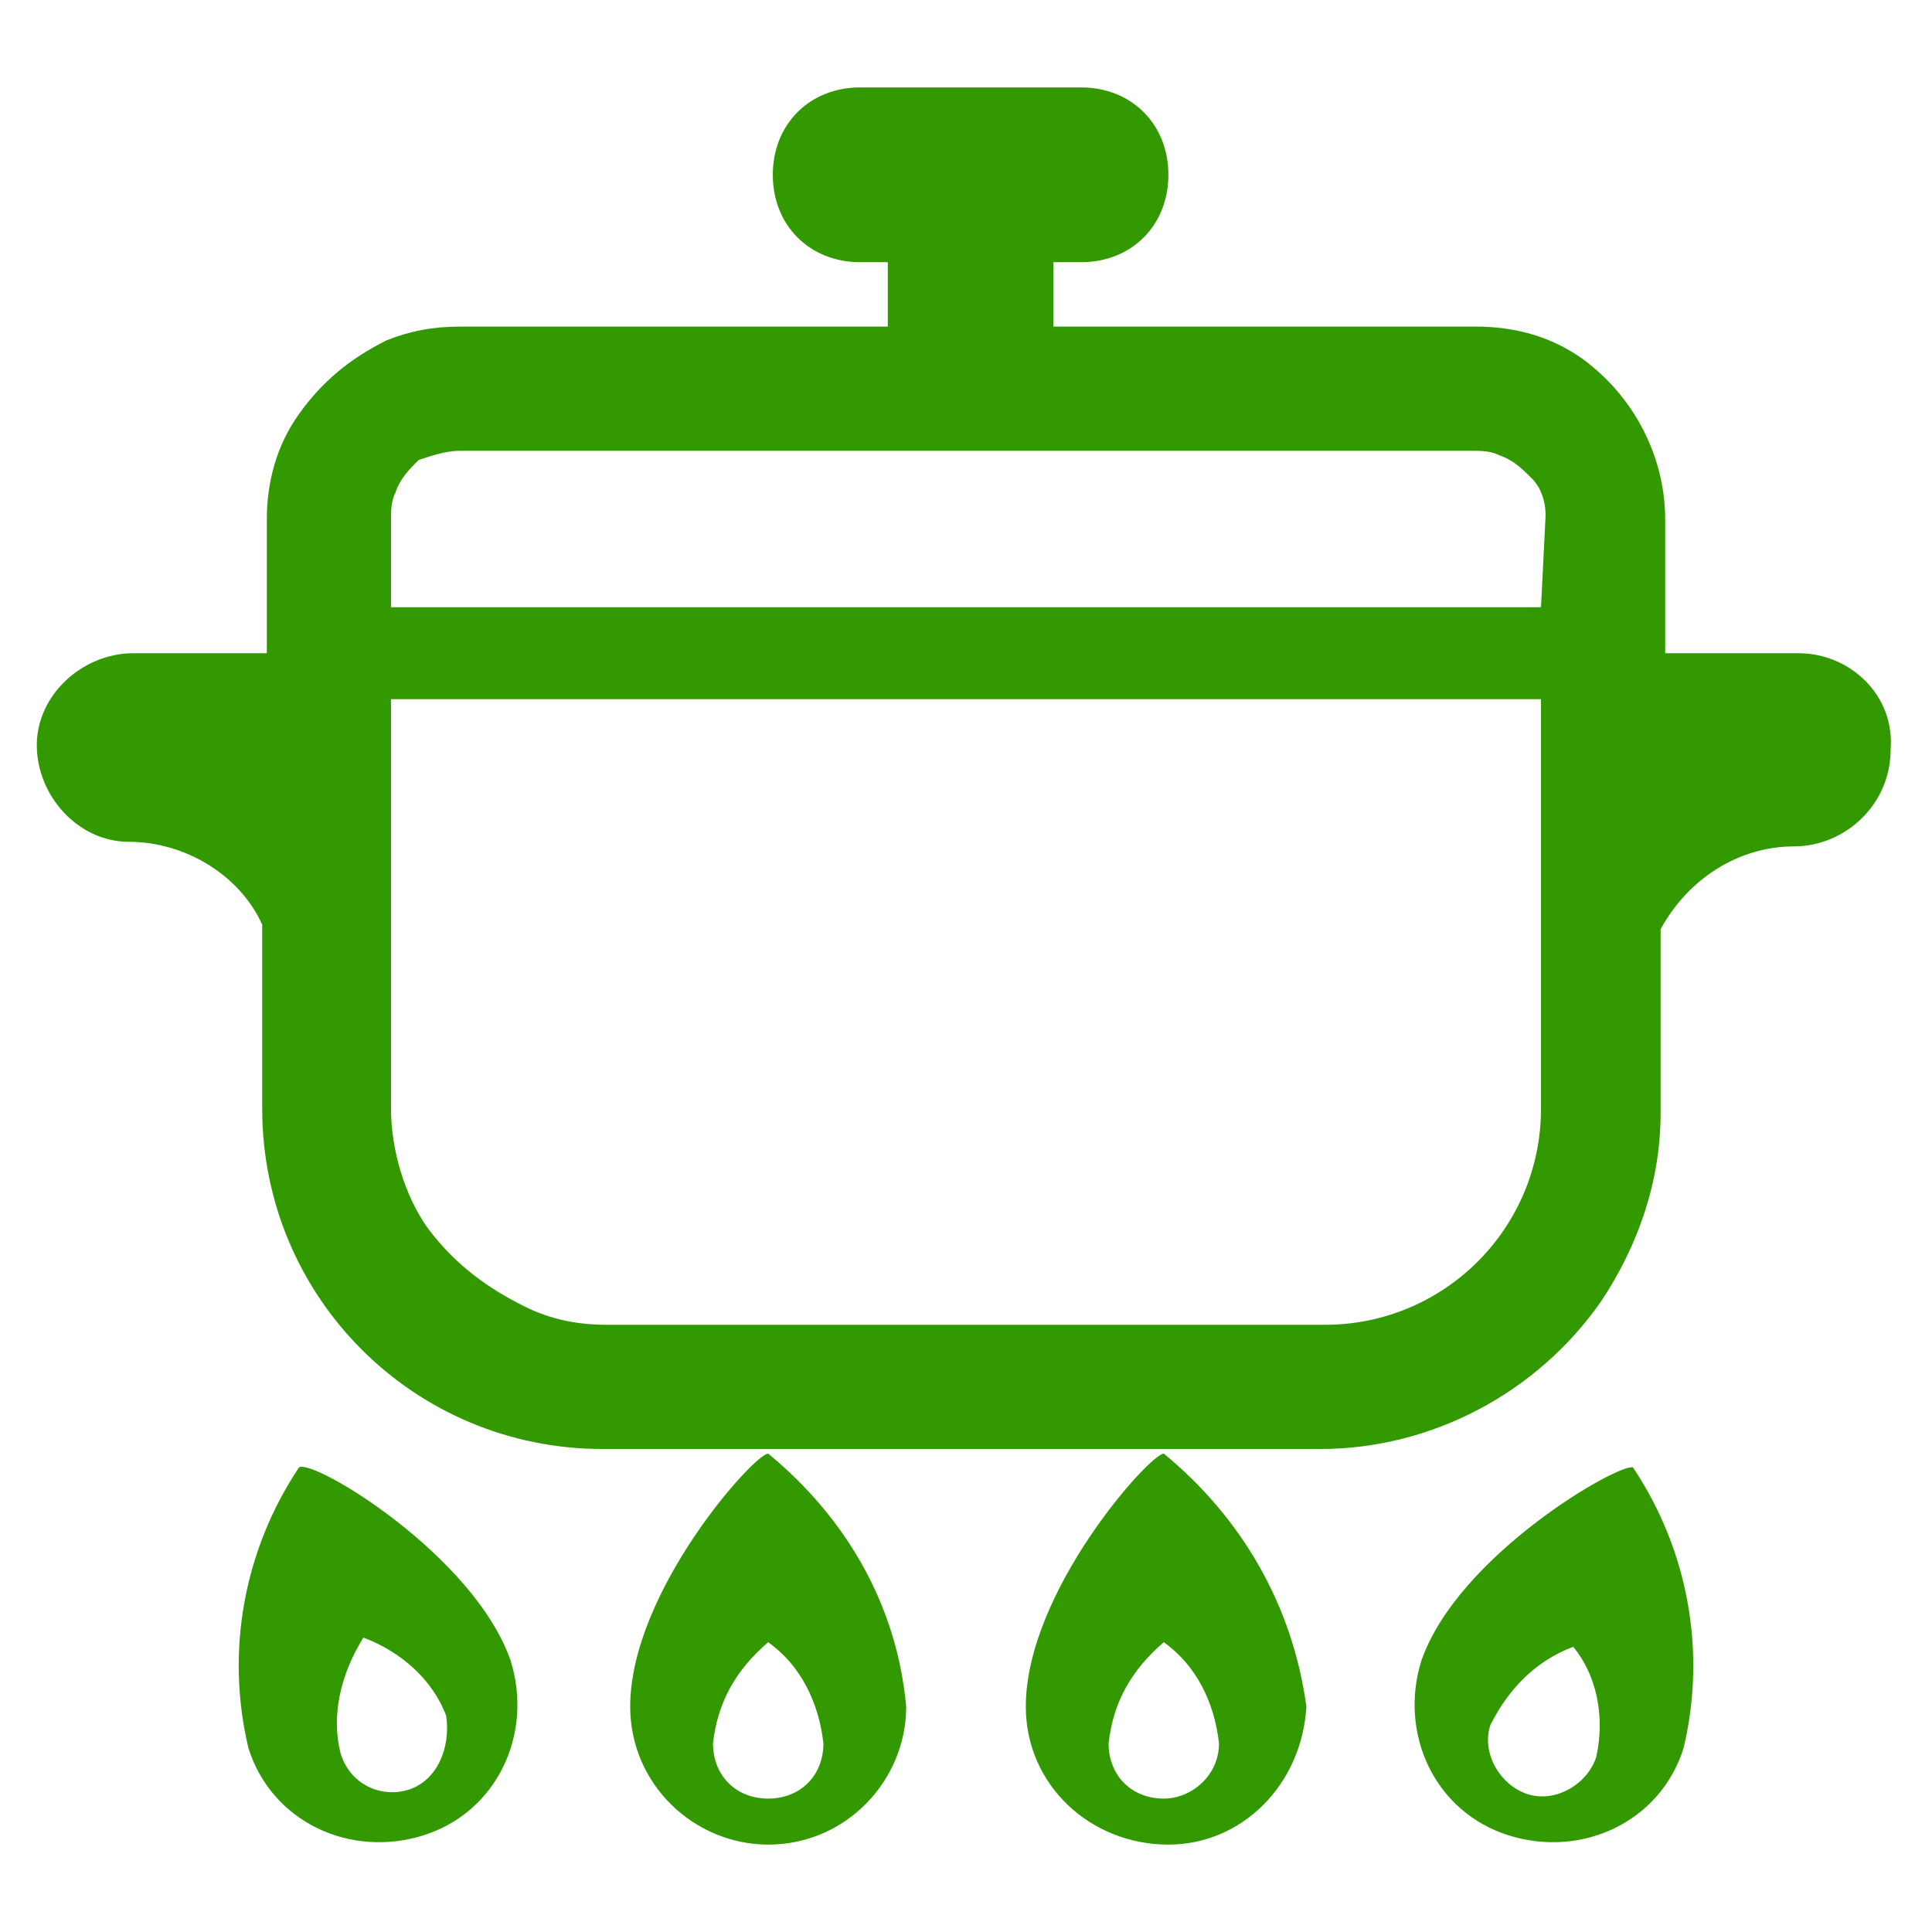
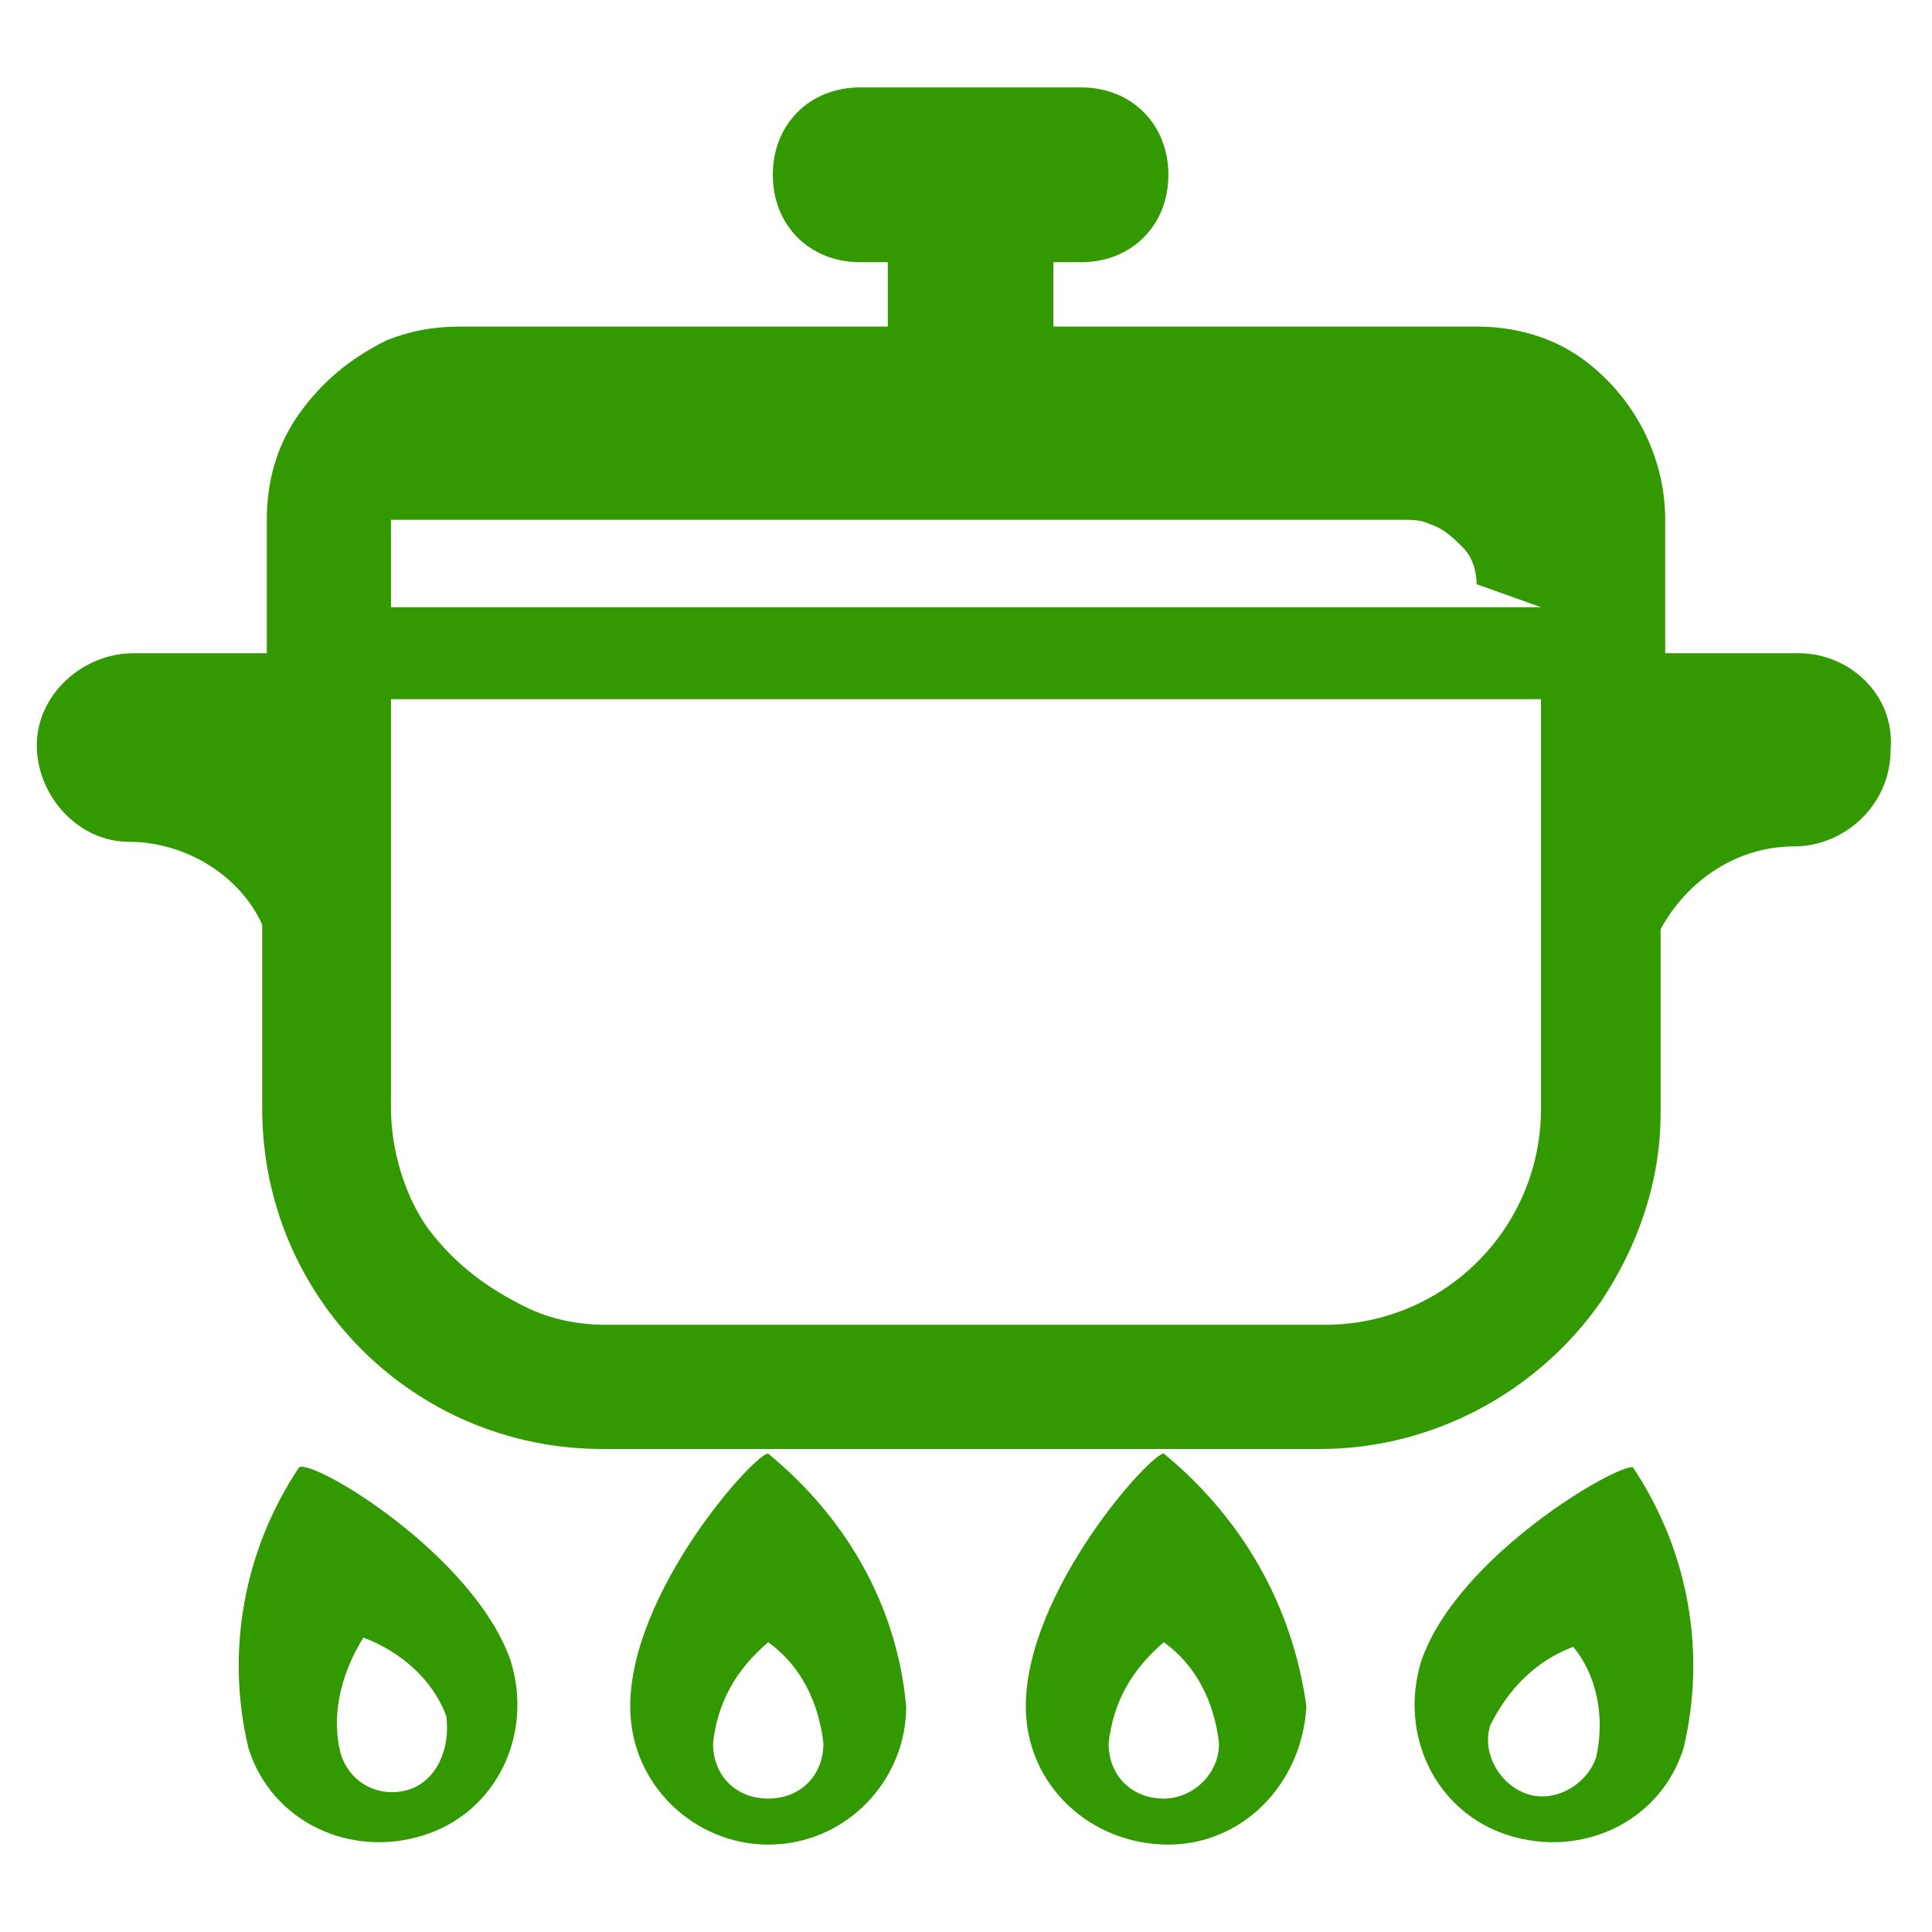
<svg xmlns="http://www.w3.org/2000/svg" enable-background="new 0 0 42 42" viewBox="0 0 42 42">
-   <path clip-rule="evenodd" d="m16.7 31.6c-.3 0-3 3-3 5.5 0 1.7 1.4 3 3 3 1.7 0 3-1.4 3-3-.2-2.2-1.3-4.1-3-5.5zm0 7.5c-.7 0-1.2-.5-1.2-1.2.1-.9.5-1.6 1.2-2.2.7.5 1.1 1.3 1.2 2.2 0 .7-.5 1.2-1.2 1.2zm8.6-7.5c-.3 0-3 3-3 5.5 0 1.7 1.4 3 3.1 3 1.6 0 2.9-1.3 3-3-.3-2.2-1.4-4.1-3.1-5.5zm0 7.5c-.7 0-1.2-.5-1.2-1.2.1-.9.5-1.6 1.2-2.2.7.5 1.1 1.3 1.2 2.2 0 .7-.6 1.2-1.2 1.2zm10.2-7.2c-.3-.1-3.8 1.9-4.6 4.2-.5 1.6.3 3.3 1.9 3.8s3.3-.3 3.8-1.9c.5-2.1.1-4.3-1.1-6.1zm-.8 6.3c-.2.6-.9 1-1.5.8s-1-.9-.8-1.5c.4-.8 1-1.4 1.8-1.7.5.6.7 1.5.5 2.4zm-28.2-6.3c-1.2 1.8-1.6 4-1.1 6.1.5 1.6 2.2 2.4 3.8 1.9s2.4-2.2 1.9-3.8c-.8-2.3-4.3-4.4-4.6-4.2zm2.4 7c-.6.2-1.3-.1-1.5-.8-.2-.8 0-1.7.5-2.5.8.3 1.5.9 1.8 1.7.1.7-.2 1.4-.8 1.6zm30.2-24.7h-2.9v-2.9c0-1.4-.7-2.7-1.8-3.5-.7-.5-1.5-.7-2.3-.7h-9.2v-1.4h.6c1.1 0 1.9-.8 1.9-1.9s-.8-1.9-1.9-1.9h-4.8c-1.1 0-1.9.8-1.9 1.9s.8 1.9 1.9 1.9h.6v1.4h-9.3c-.6 0-1.1.1-1.6.3-.8.4-1.4.9-1.9 1.6s-.7 1.5-.7 2.3v2.9h-2.9c-1.1 0-2.1.9-2.1 2s.9 2.1 2 2.1c1.2 0 2.4.7 2.9 1.8v4c0 4.1 3.3 7.4 7.4 7.4h15.6c2.4 0 4.7-1.2 6.1-3.2.8-1.2 1.3-2.6 1.3-4.1v-4c.6-1.1 1.7-1.8 2.9-1.8 1.1 0 2.1-.9 2.1-2.1.1-1.2-.9-2.1-2-2.1zm-5.6 9.9c0 2.6-2.1 4.7-4.7 4.7h-15.6c-.6 0-1.2-.1-1.8-.4-.8-.4-1.5-.9-2.1-1.7-.5-.7-.8-1.7-.8-2.6v-8.9h25zm0-10.9h-25v-1.9c0-.2 0-.4.1-.6.1-.3.3-.5.5-.7.3-.1.6-.2.9-.2h22c.2 0 .4 0 .6.1.3.1.5.3.7.5.2.2.3.5.3.8z" fill="#390" fill-rule="evenodd" />
+   <path clip-rule="evenodd" d="m16.7 31.6c-.3 0-3 3-3 5.5 0 1.7 1.4 3 3 3 1.7 0 3-1.4 3-3-.2-2.2-1.3-4.1-3-5.5zm0 7.5c-.7 0-1.2-.5-1.2-1.2.1-.9.5-1.6 1.2-2.2.7.5 1.1 1.3 1.2 2.2 0 .7-.5 1.2-1.2 1.2zm8.6-7.5c-.3 0-3 3-3 5.5 0 1.7 1.4 3 3.1 3 1.6 0 2.9-1.3 3-3-.3-2.2-1.4-4.1-3.1-5.5zm0 7.5c-.7 0-1.2-.5-1.2-1.2.1-.9.5-1.6 1.2-2.2.7.5 1.1 1.3 1.2 2.2 0 .7-.6 1.2-1.2 1.2zm10.2-7.2c-.3-.1-3.8 1.9-4.6 4.2-.5 1.6.3 3.3 1.9 3.8s3.3-.3 3.8-1.9c.5-2.1.1-4.3-1.1-6.1zm-.8 6.3c-.2.6-.9 1-1.5.8s-1-.9-.8-1.5c.4-.8 1-1.4 1.8-1.7.5.6.7 1.5.5 2.4zm-28.2-6.3c-1.2 1.8-1.6 4-1.1 6.1.5 1.6 2.2 2.4 3.8 1.9s2.4-2.2 1.9-3.8c-.8-2.3-4.3-4.4-4.6-4.2zm2.4 7c-.6.2-1.3-.1-1.5-.8-.2-.8 0-1.7.5-2.5.8.3 1.5.9 1.8 1.7.1.7-.2 1.4-.8 1.6zm30.2-24.7h-2.9v-2.9c0-1.4-.7-2.7-1.8-3.5-.7-.5-1.5-.7-2.3-.7h-9.2v-1.4h.6c1.1 0 1.9-.8 1.9-1.9s-.8-1.9-1.9-1.9h-4.8c-1.1 0-1.9.8-1.9 1.9s.8 1.9 1.9 1.9h.6v1.4h-9.3c-.6 0-1.1.1-1.6.3-.8.4-1.4.9-1.9 1.6s-.7 1.5-.7 2.3v2.9h-2.9c-1.1 0-2.1.9-2.1 2s.9 2.1 2 2.1c1.2 0 2.4.7 2.9 1.8v4c0 4.1 3.3 7.4 7.4 7.4h15.6c2.4 0 4.7-1.2 6.1-3.2.8-1.2 1.3-2.6 1.3-4.1v-4c.6-1.1 1.7-1.8 2.9-1.8 1.1 0 2.1-.9 2.1-2.1.1-1.2-.9-2.1-2-2.1zm-5.6 9.9c0 2.6-2.1 4.7-4.7 4.7h-15.6c-.6 0-1.2-.1-1.8-.4-.8-.4-1.5-.9-2.1-1.7-.5-.7-.8-1.7-.8-2.6v-8.9h25zm0-10.9h-25v-1.9h22c.2 0 .4 0 .6.1.3.1.5.3.7.5.2.2.3.5.3.8z" fill="#390" fill-rule="evenodd" />
</svg>